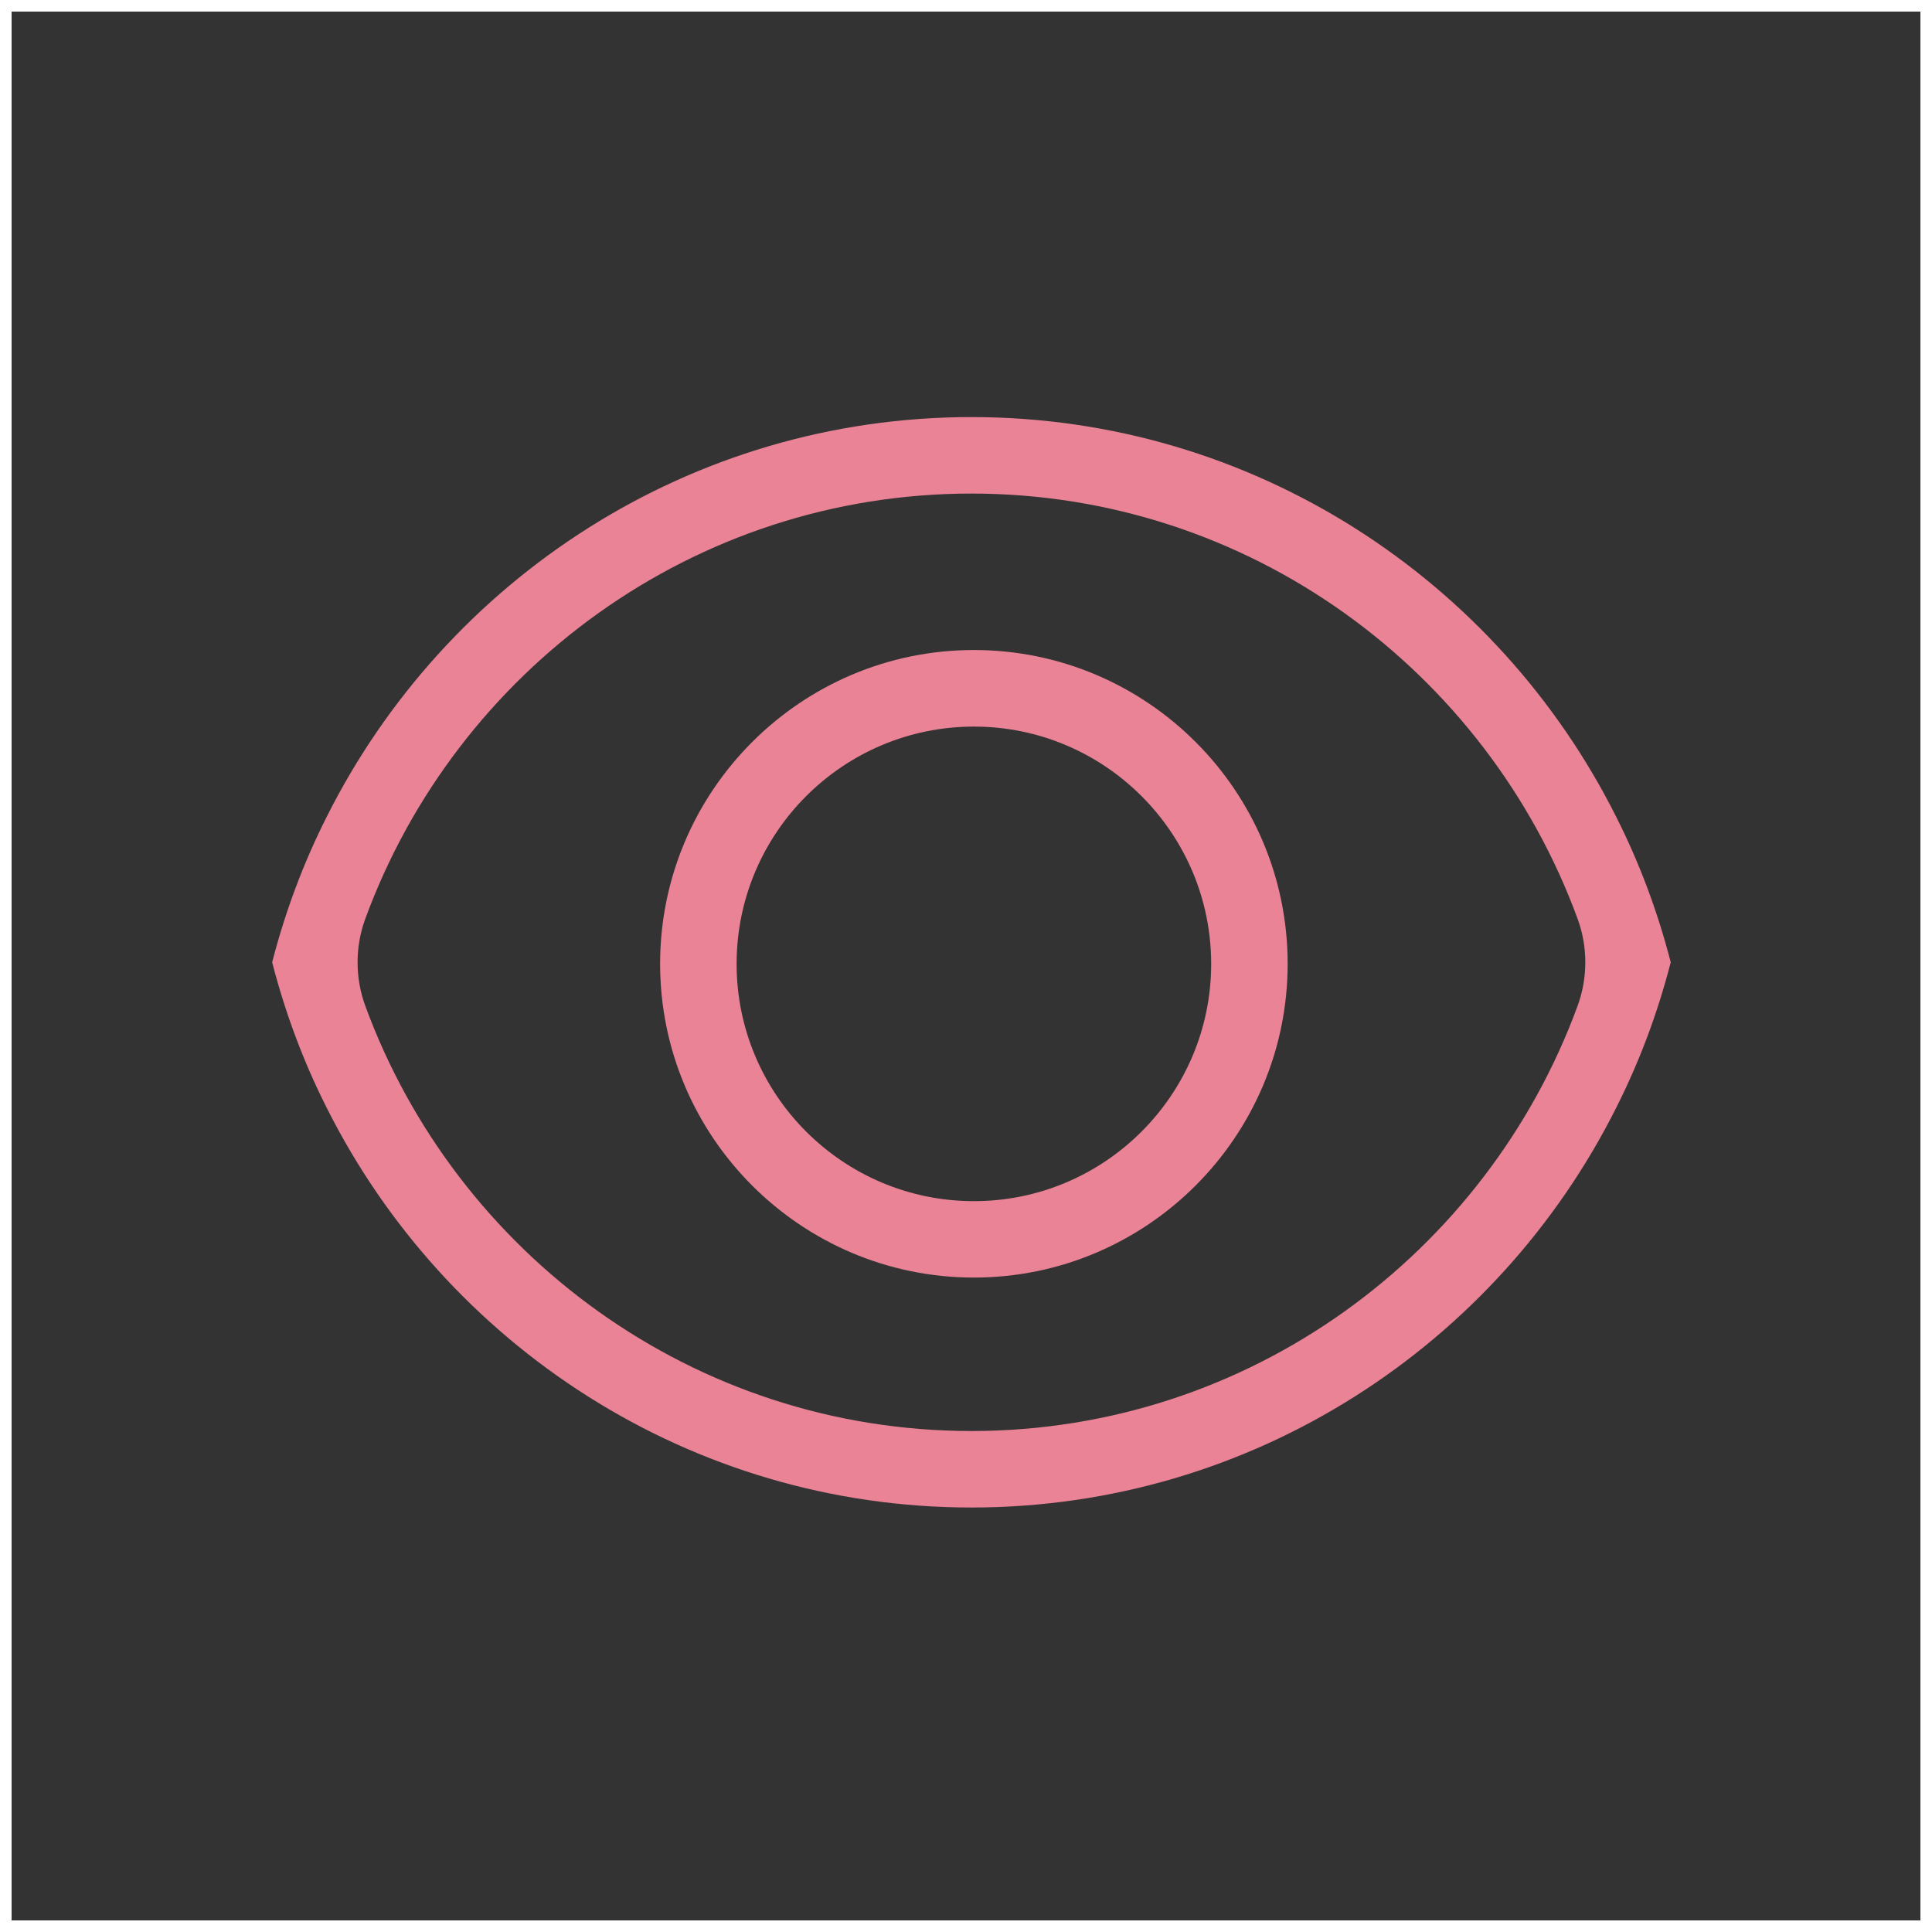
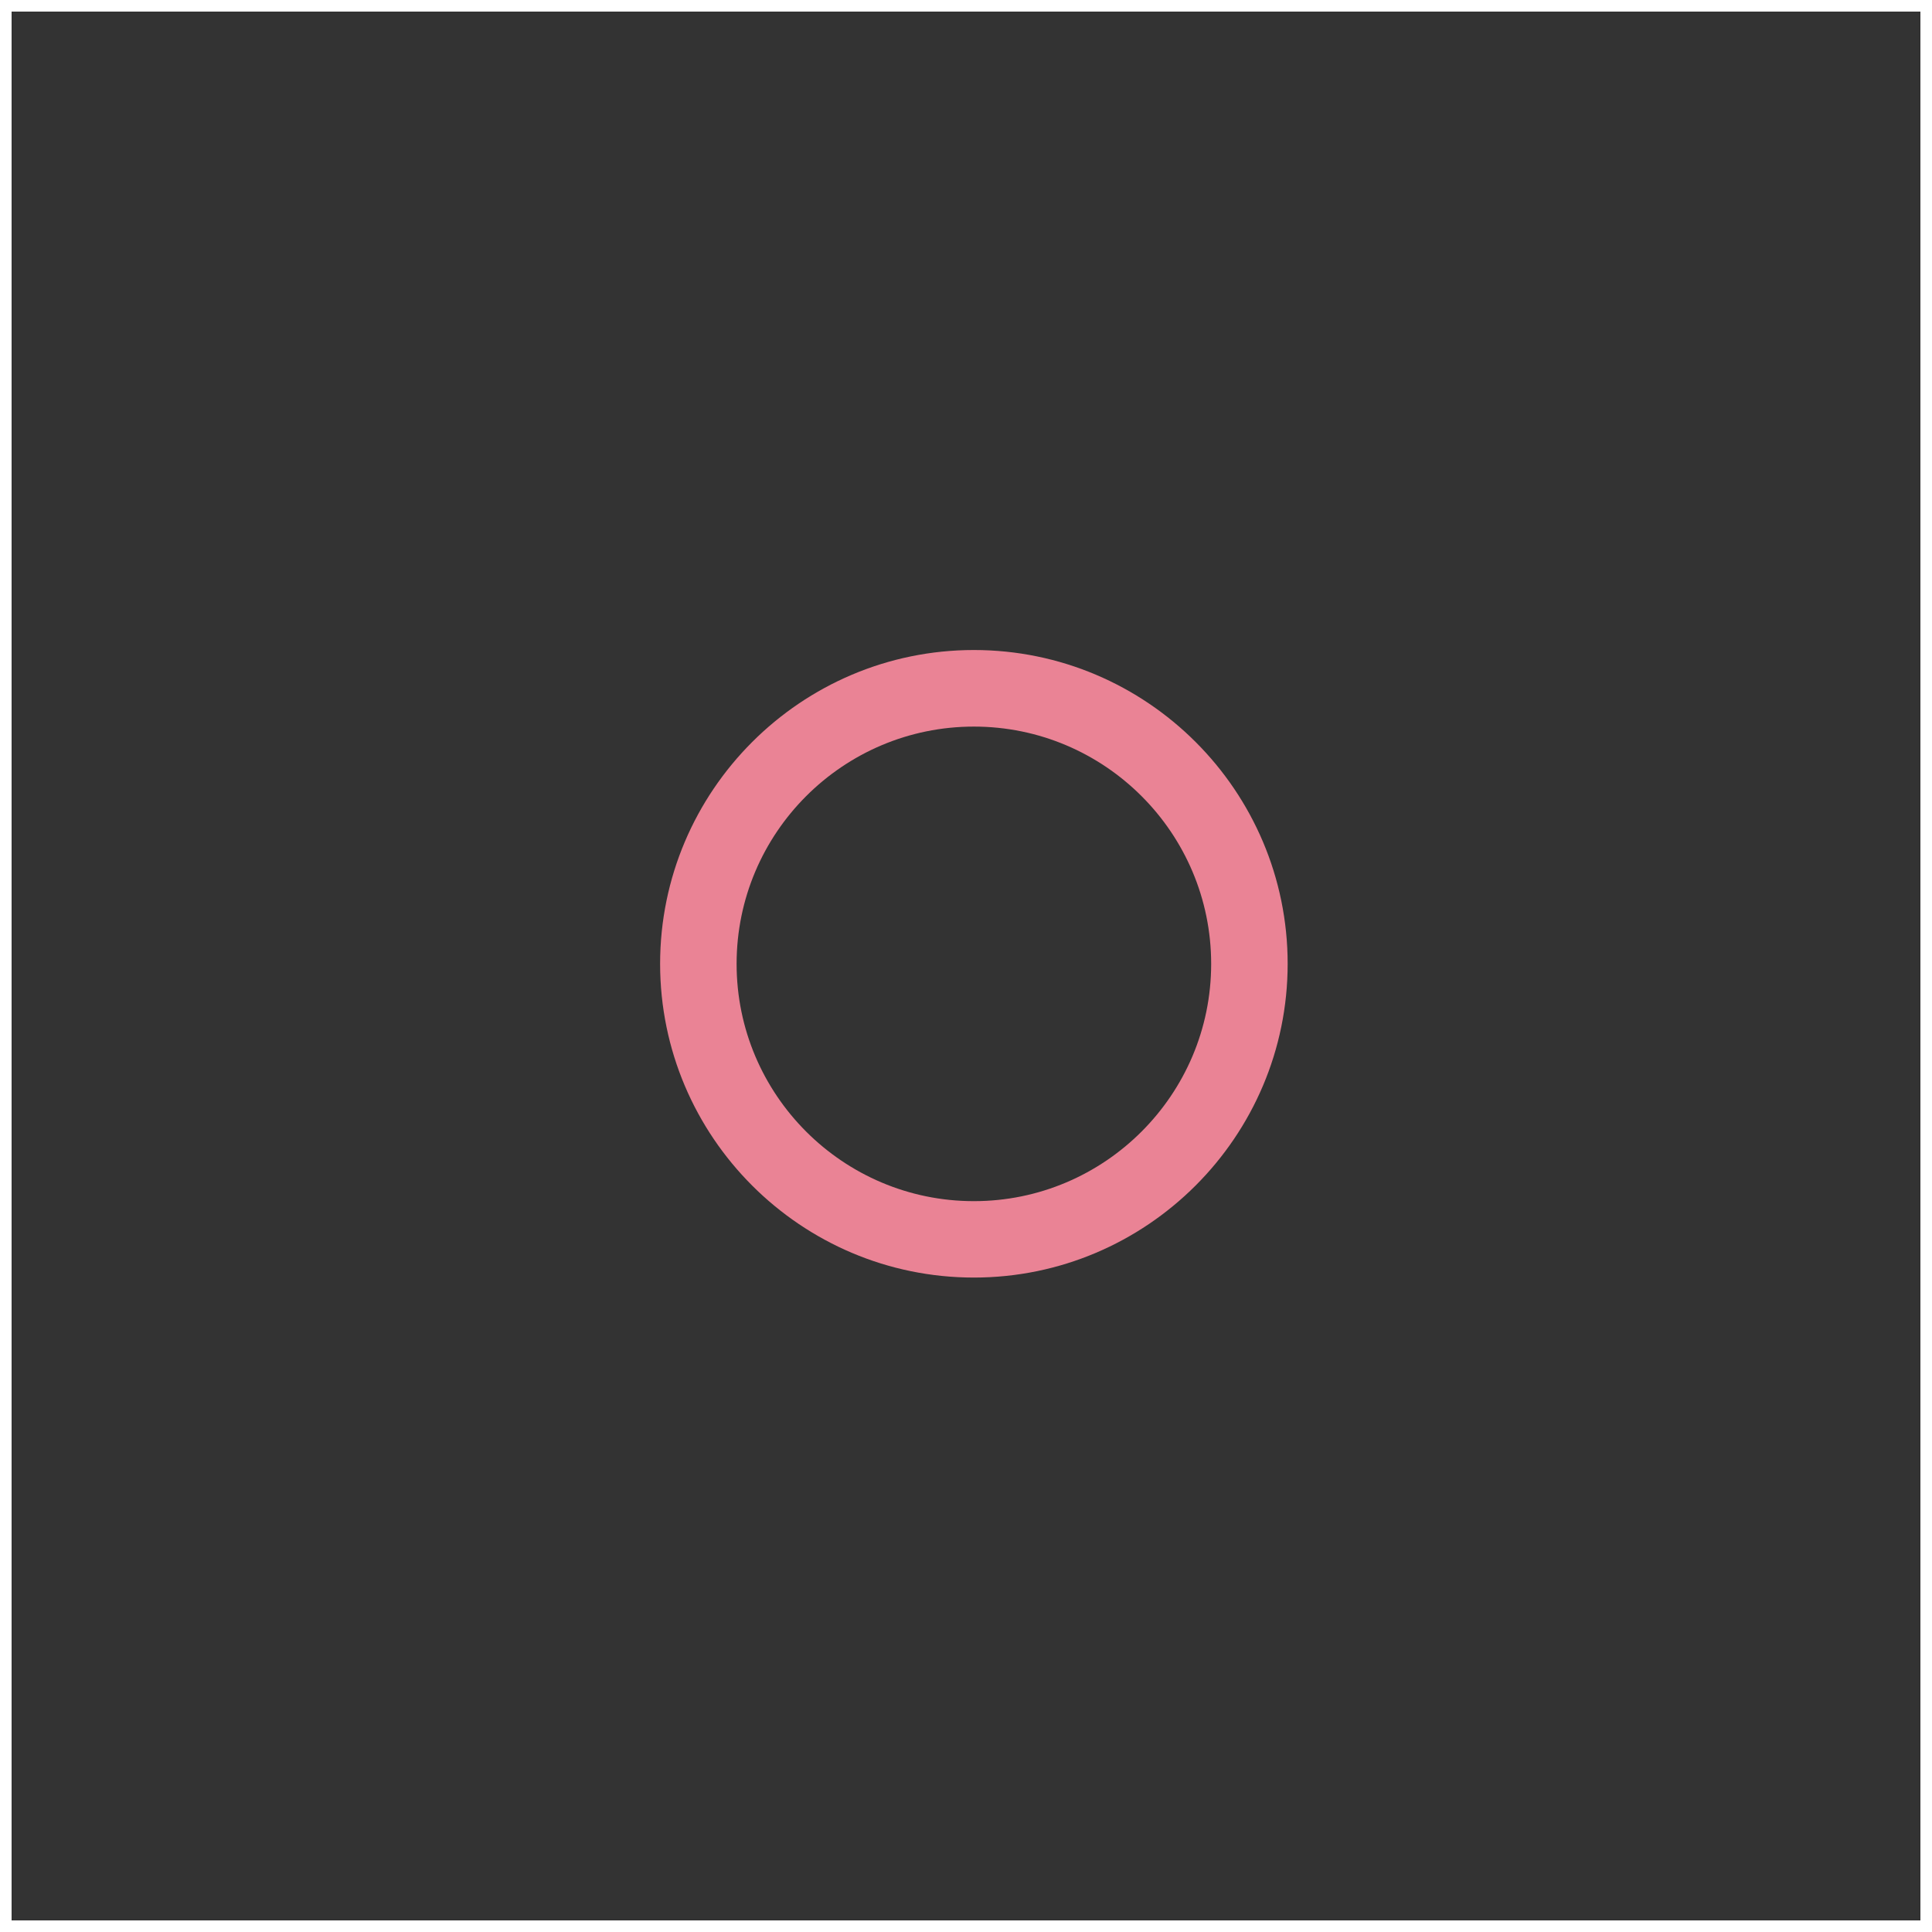
<svg xmlns="http://www.w3.org/2000/svg" version="1.1" id="_x3C_Layer_x3E_" x="0px" y="0px" viewBox="0 0 2450 2450" style="enable-background:new 0 0 2450 2450;" xml:space="preserve">
  <rect x="0" y="0" width="2450" height="2450" fill="#333333" stroke="none" />
  <style type="text/css">
	.st0{fill:#FFFFFF;}
	.st1{fill:#EA8395;}
</style>
  <g>
    <path class="st0" d="M0,0v2450h2450V0H0z M2435.3,2435.3H14.7V14.7h2420.6V2435.3z" />
  </g>
-   <path class="st1" d="M2049.6,1036c-150.7-300.7-460.8-507.1-817.7-507.1c-356.9,0-667,206.4-817.7,507.1  c-29.4,58.2-52.4,119.7-69,184v0.6c16.6,64.3,39.6,125.8,69,184c150.7,300.7,460.8,507.1,817.7,507.1c356.9,0,667-206.4,817.7-507.1  c29.4-58.2,52.4-119.7,69-184v-0.6C2102,1155.7,2079,1094.2,2049.6,1036z M2000.6,1275.5c-115.3,314.5-416.5,539.2-768.7,539.2  c-352.2,0-653.4-224.7-768.7-539.2c-13-35.5-13-74.8,0-110.3c115.3-314.5,416.5-539.3,768.7-539.3c352.2,0,653.4,224.7,768.7,539.3  C2013.6,1200.6,2013.6,1240,2000.6,1275.5z" />
  <path class="st1" d="M1235,824.3c-219.2,0-397.9,178.5-397.9,397.9c0,219.5,178.7,397.9,397.9,397.9  c219.2,0,397.9-178.5,397.9-397.9C1632.9,1002.8,1454.4,824.3,1235,824.3z M1235,1523.2c-166,0-300.9-134.9-300.9-300.9  c0-166,134.9-300.9,300.9-300.9c166,0,300.9,135,300.9,300.9C1535.9,1388.2,1400.9,1523.2,1235,1523.2z" />
</svg>